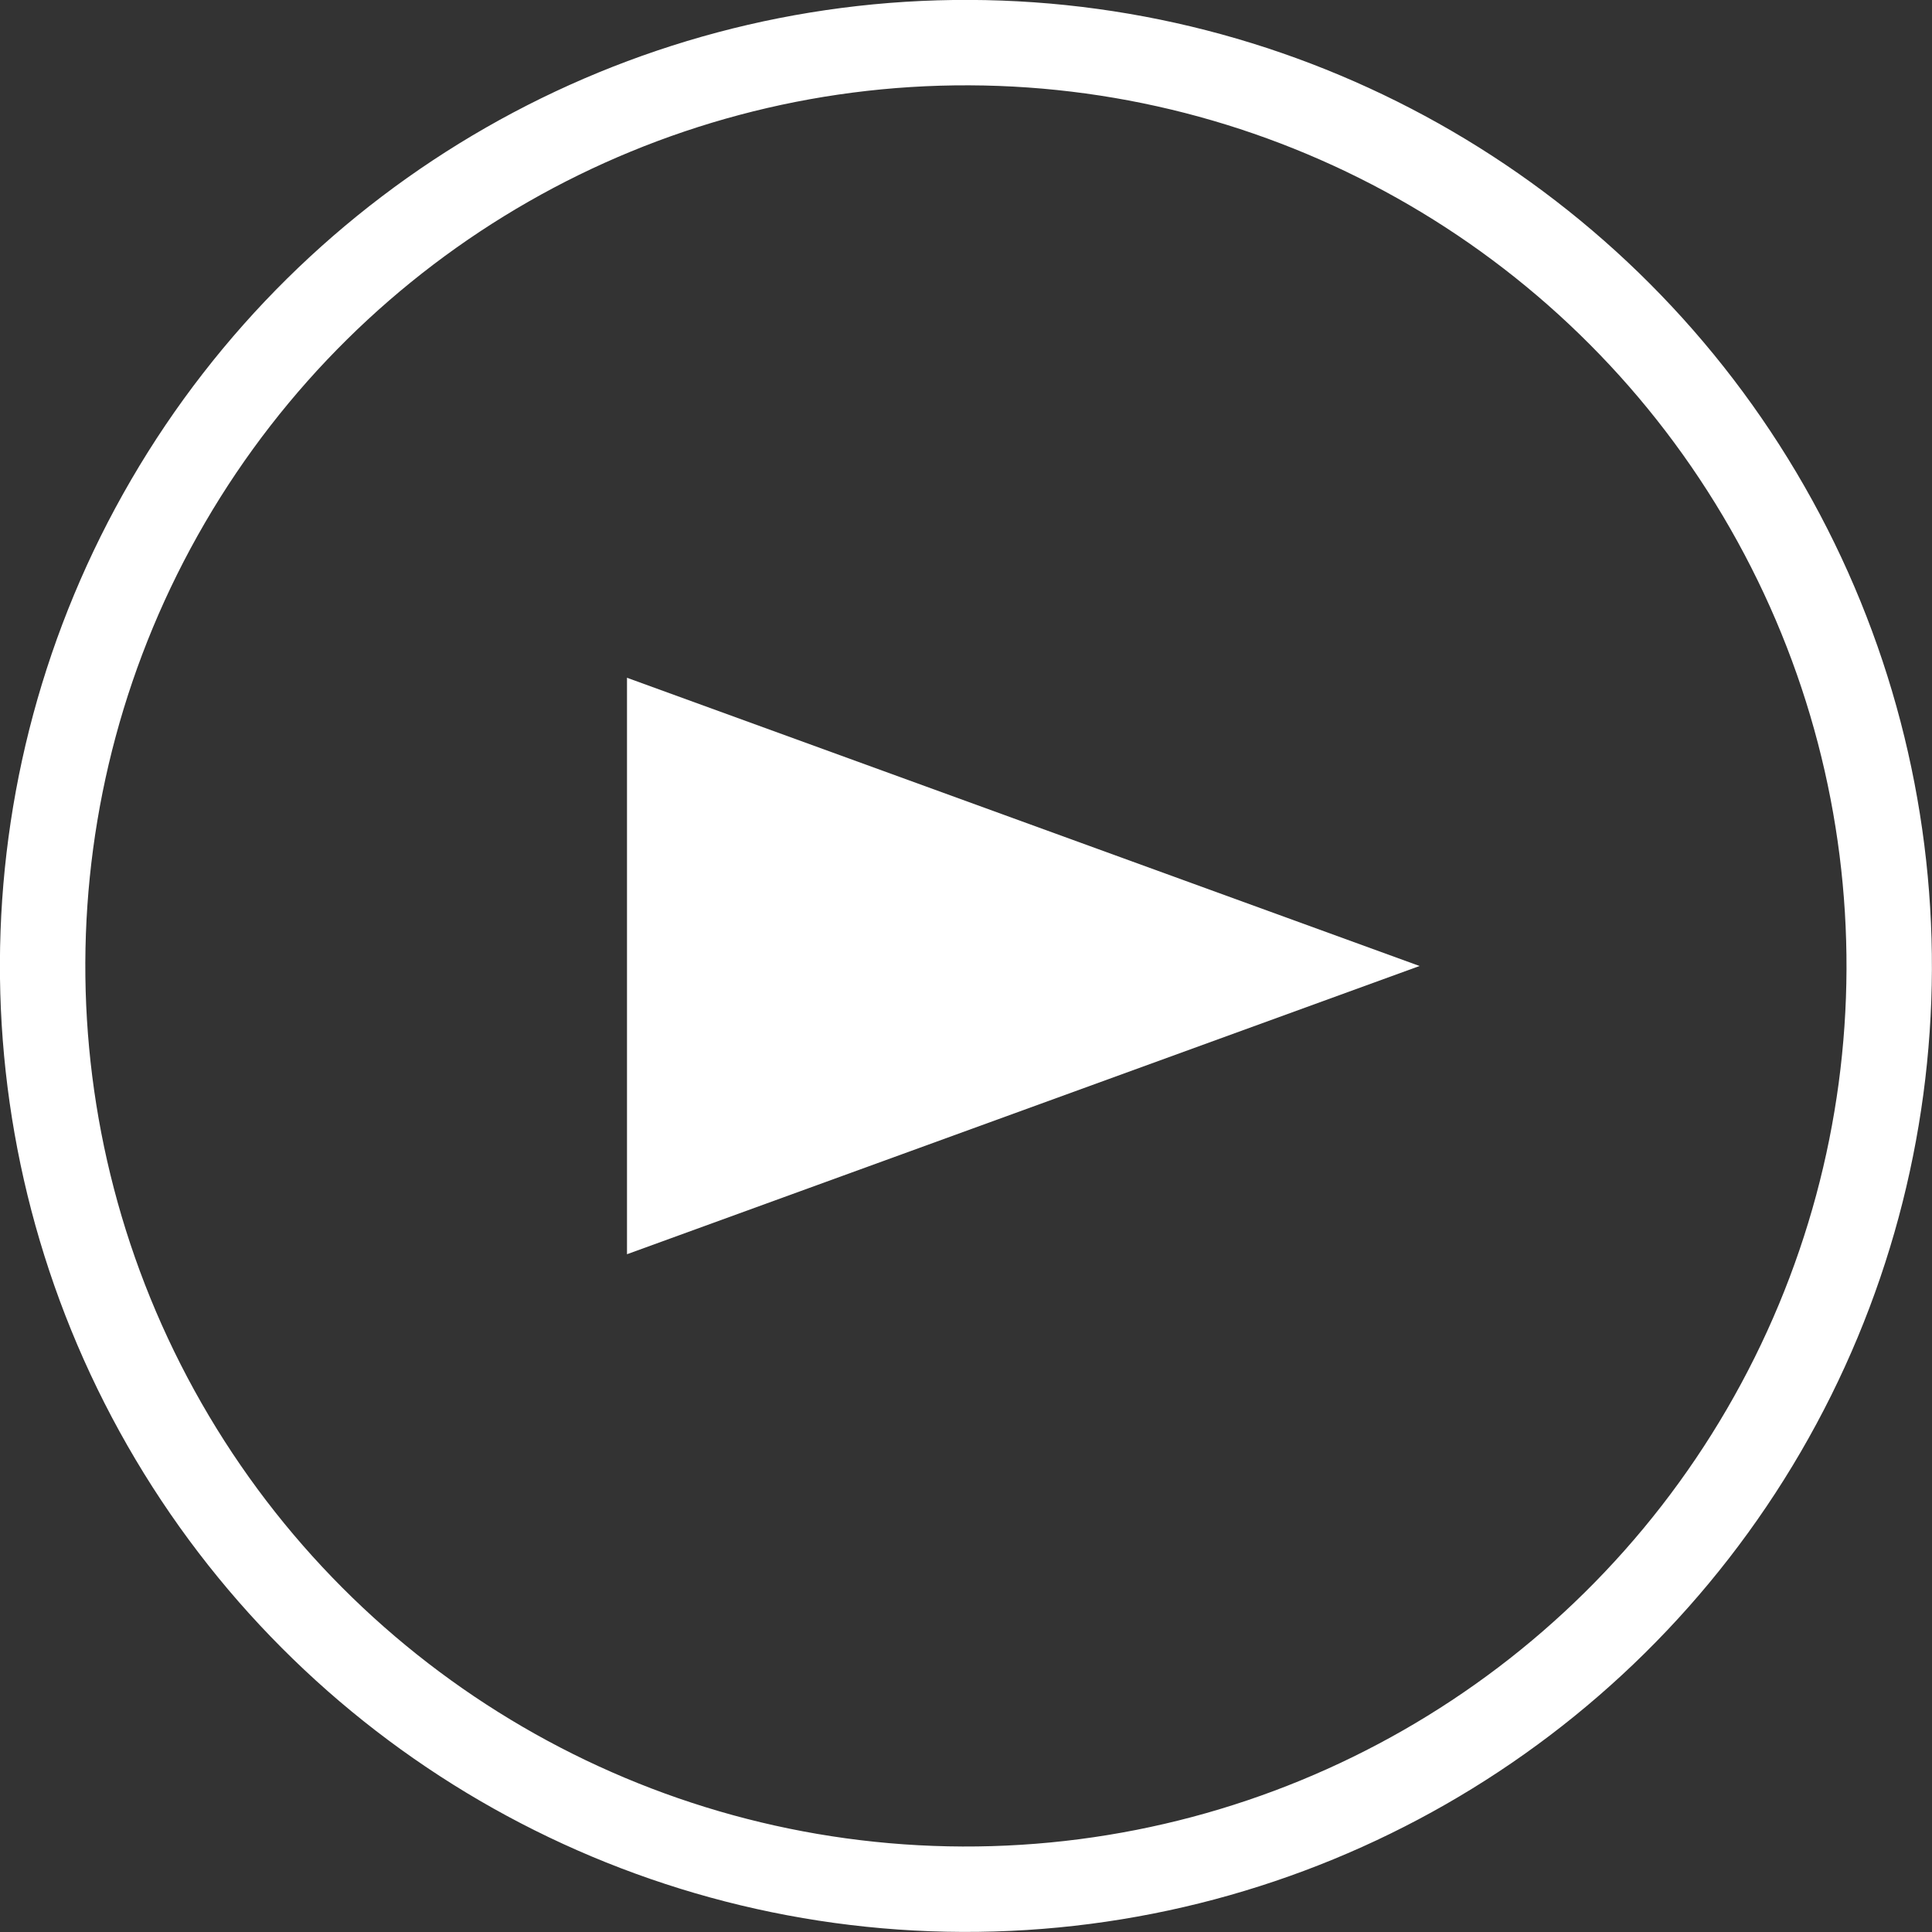
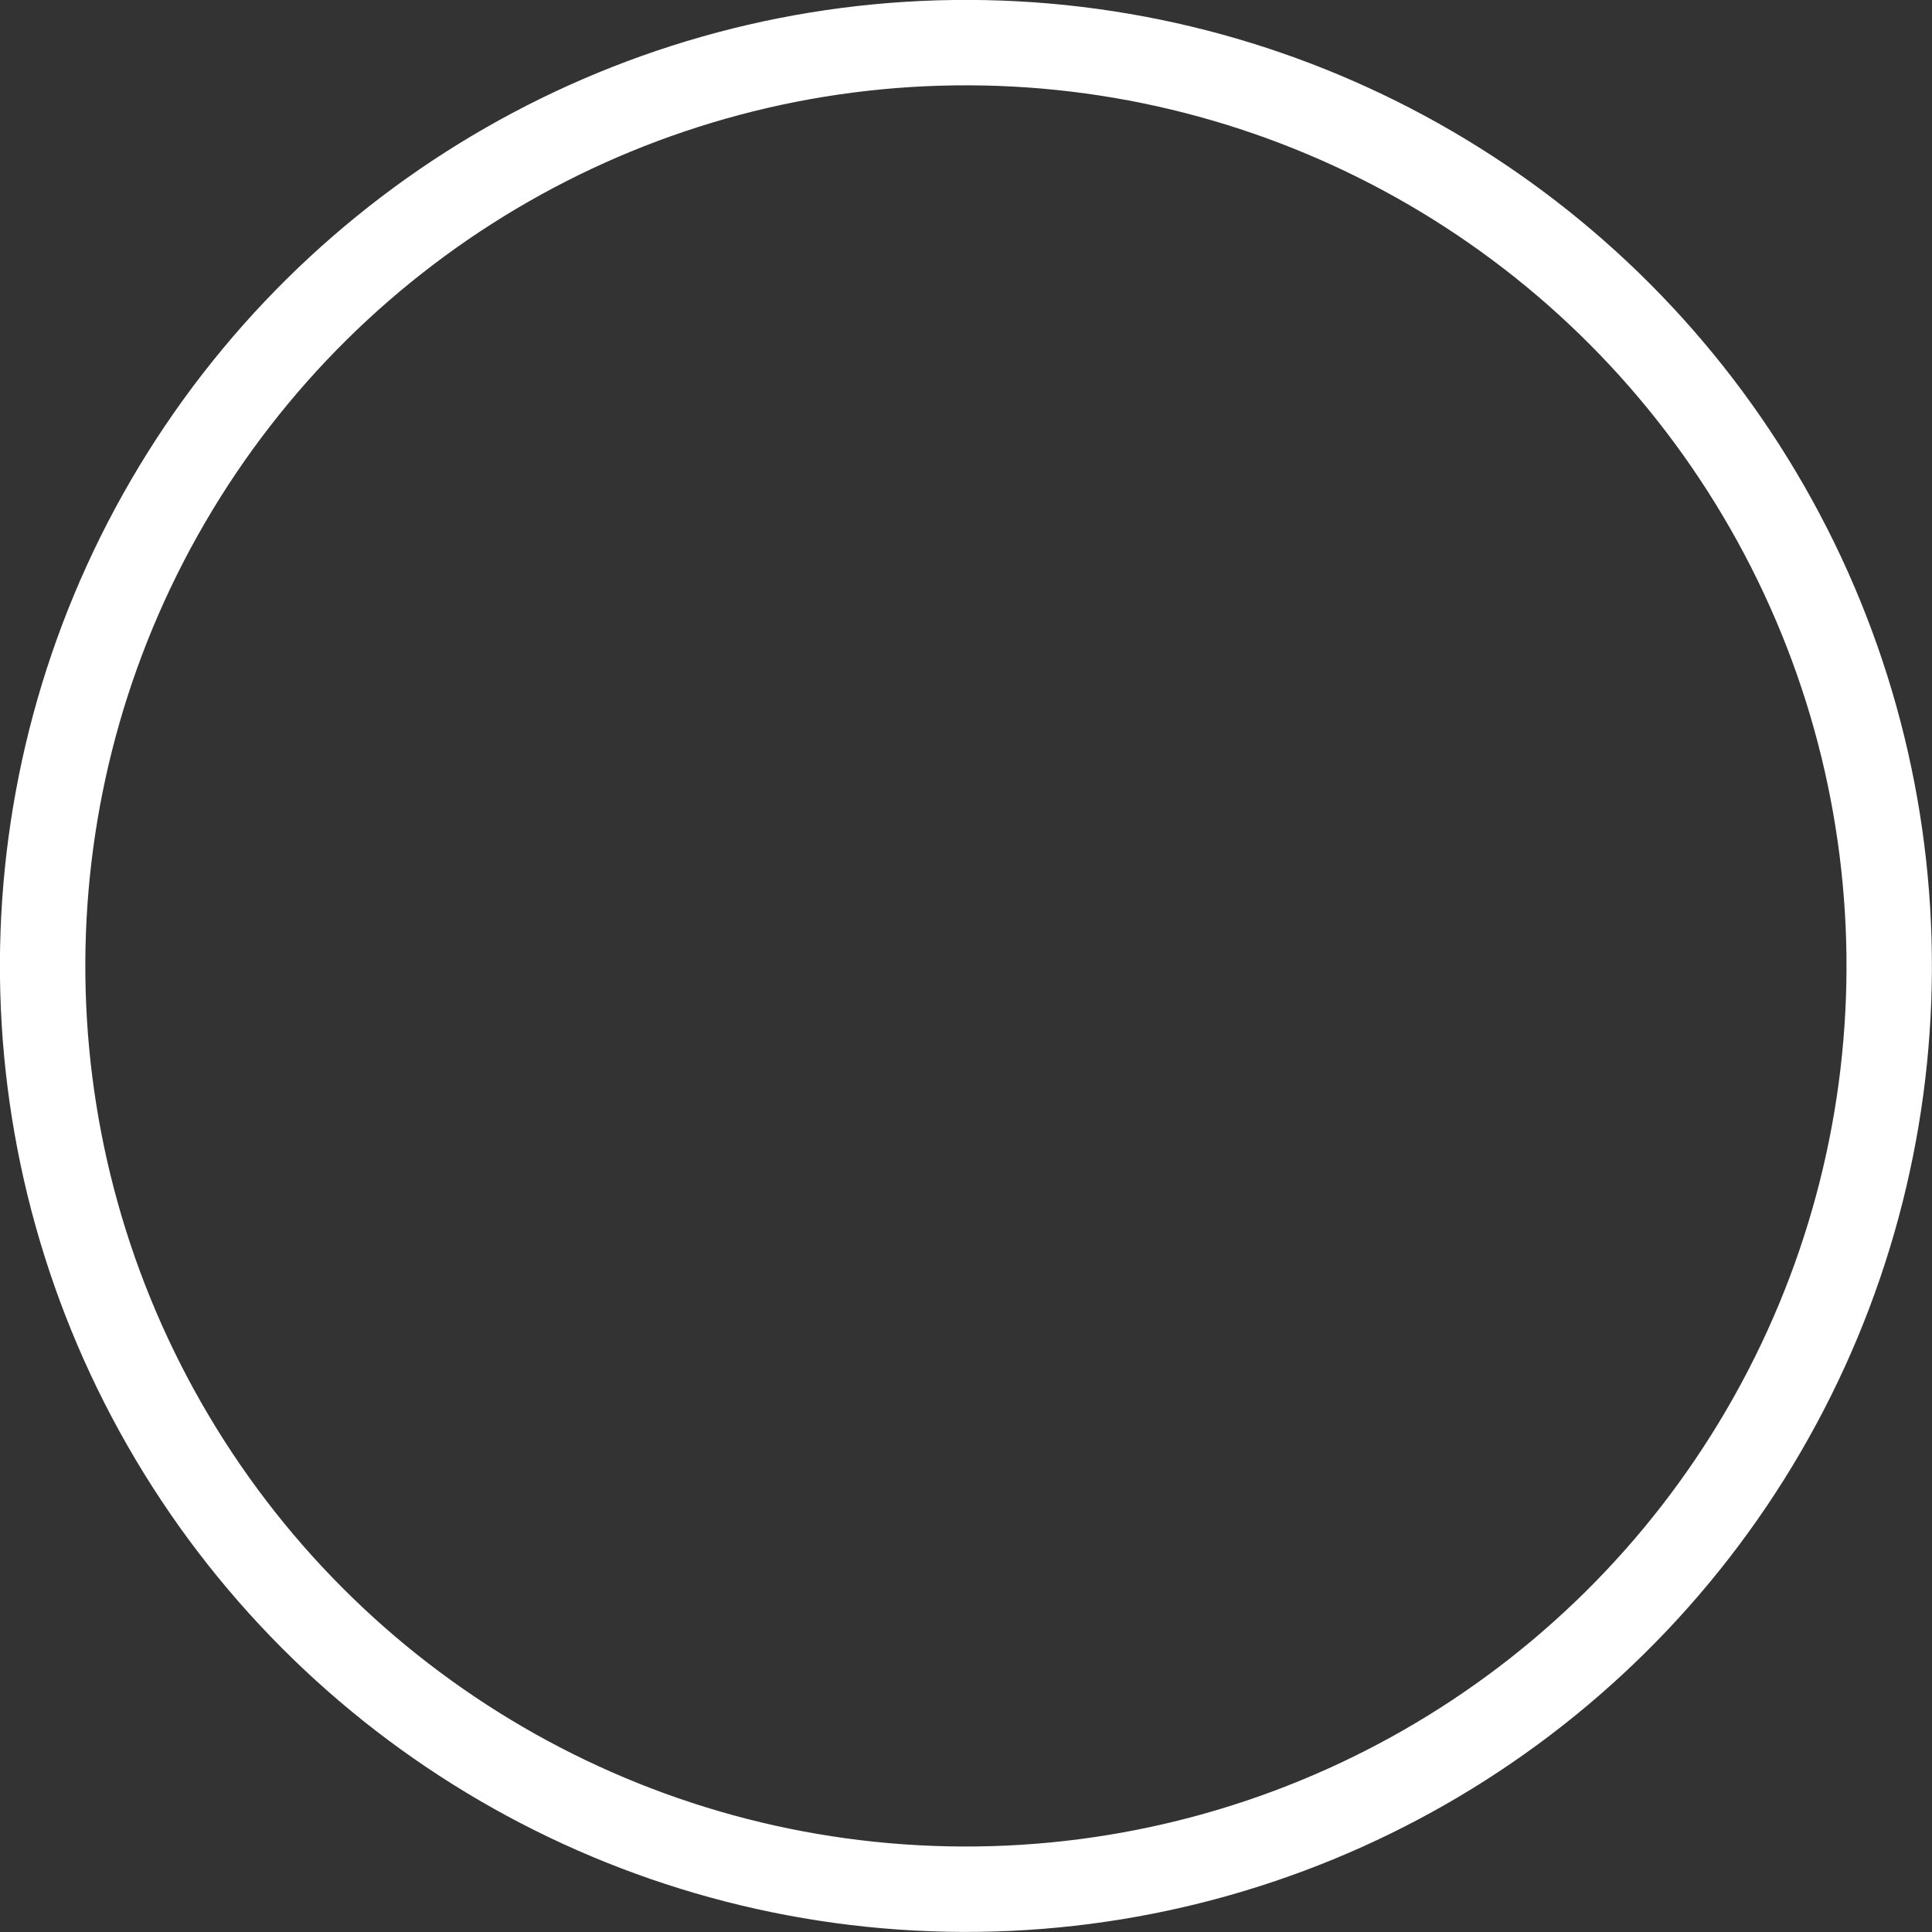
<svg xmlns="http://www.w3.org/2000/svg" viewBox="0 0 162.88 162.88" width="162px" height="162px">
  <rect x="0" y="0" width="162.88" height="162.88" fill="#333333" stroke="none" />
  <defs>
    <clipPath id="a">
      <path d="M0 0h162.88v162.88H0z" style="fill:none" />
    </clipPath>
  </defs>
  <g style="clip-path:url(#a)">
    <circle cx="81.44" cy="81.44" r="77.84" style="stroke:#fff;stroke-width:7.2px;fill:none" transform="rotate(-89.78 81.433 81.44)" />
  </g>
-   <path d="M52.86 105.74v-48.6l66.82 24.3-66.82 24.3z" style="fill:#fff" />
</svg>